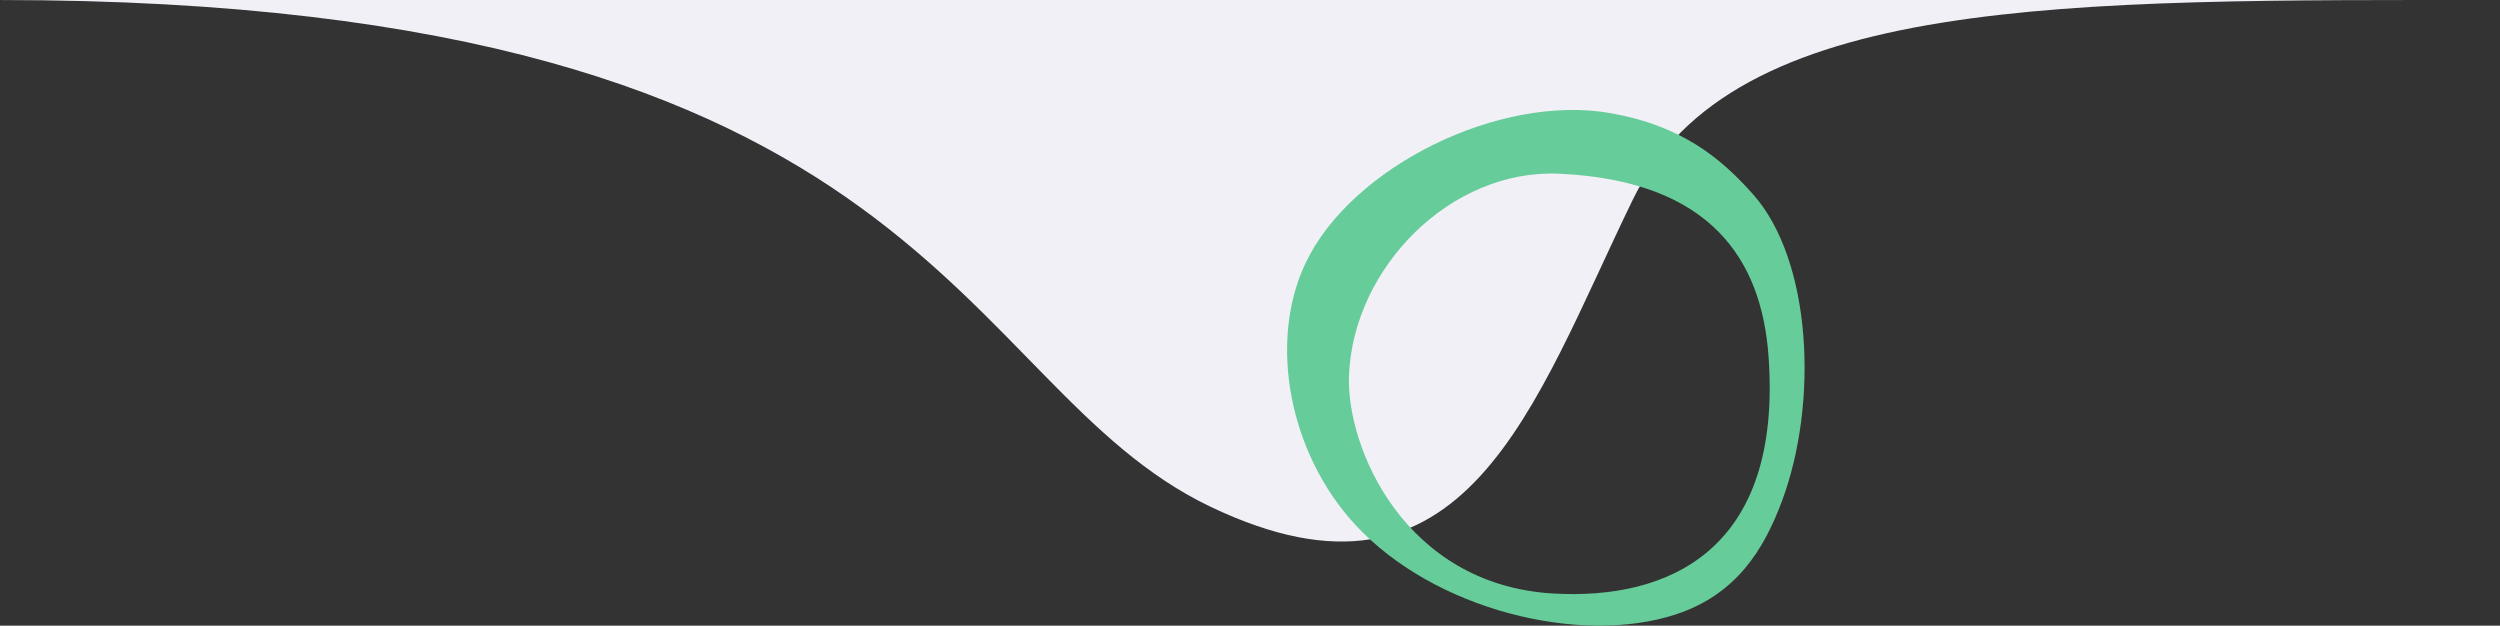
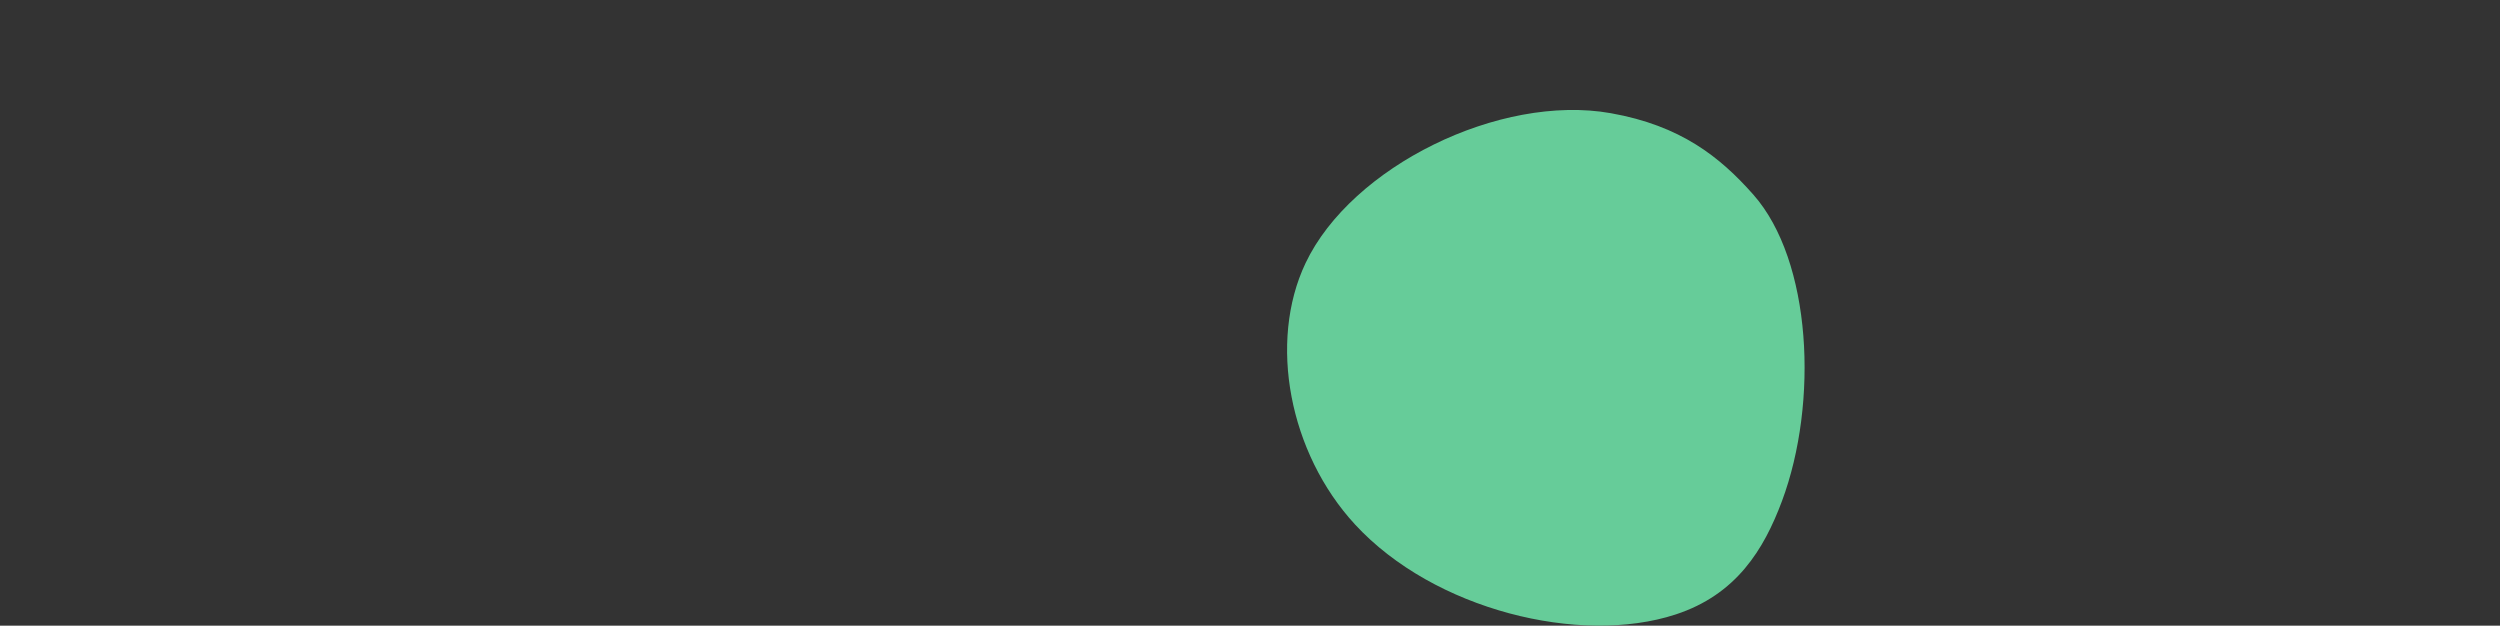
<svg xmlns="http://www.w3.org/2000/svg" id="Calque_2" viewBox="0 0 2223.585 556.464">
  <rect x="0" y="0" width="2223.585" height="556.464" fill="#333333" stroke="none" />
  <g id="Calque_1-2">
-     <path id="Fond_blanc_moving" d="M2223.585.016c-385.852-.006-682.385-5.181-771.392,177.74-89.007,182.921-147.927,381.83-375.684,272.884C848.752,341.692,833.161.016,0,.016h2223.585Z" style="fill:#f0f0f6; stroke-width:0px;" />
-     <path d="M1559.377,172.998c-29.679-33.541-64.658-61.331-126.716-72.332-98.632-17.494-230.711,47.463-271.469,133.375-33.291,70.154-14.61,168.835,43.991,232.418,70.234,76.177,200.241,107.832,285.133,80.088,54.104-17.69,78.555-57.775,94.65-100.918,32.594-87.515,26.583-213.717-25.589-272.631ZM1381.208,527.864c-131.392-7.767-183.895-129.124-181.359-193.988,3.713-95.723,90.481-183.968,187.385-179.369,134.454,6.355,179.338,76.486,185.686,161.502,13.014,174.291-89.758,217.888-191.712,211.855Z" style="fill:#6c9; stroke-width:0px;" />
+     <path d="M1559.377,172.998c-29.679-33.541-64.658-61.331-126.716-72.332-98.632-17.494-230.711,47.463-271.469,133.375-33.291,70.154-14.61,168.835,43.991,232.418,70.234,76.177,200.241,107.832,285.133,80.088,54.104-17.69,78.555-57.775,94.65-100.918,32.594-87.515,26.583-213.717-25.589-272.631ZM1381.208,527.864Z" style="fill:#6c9; stroke-width:0px;" />
  </g>
</svg>